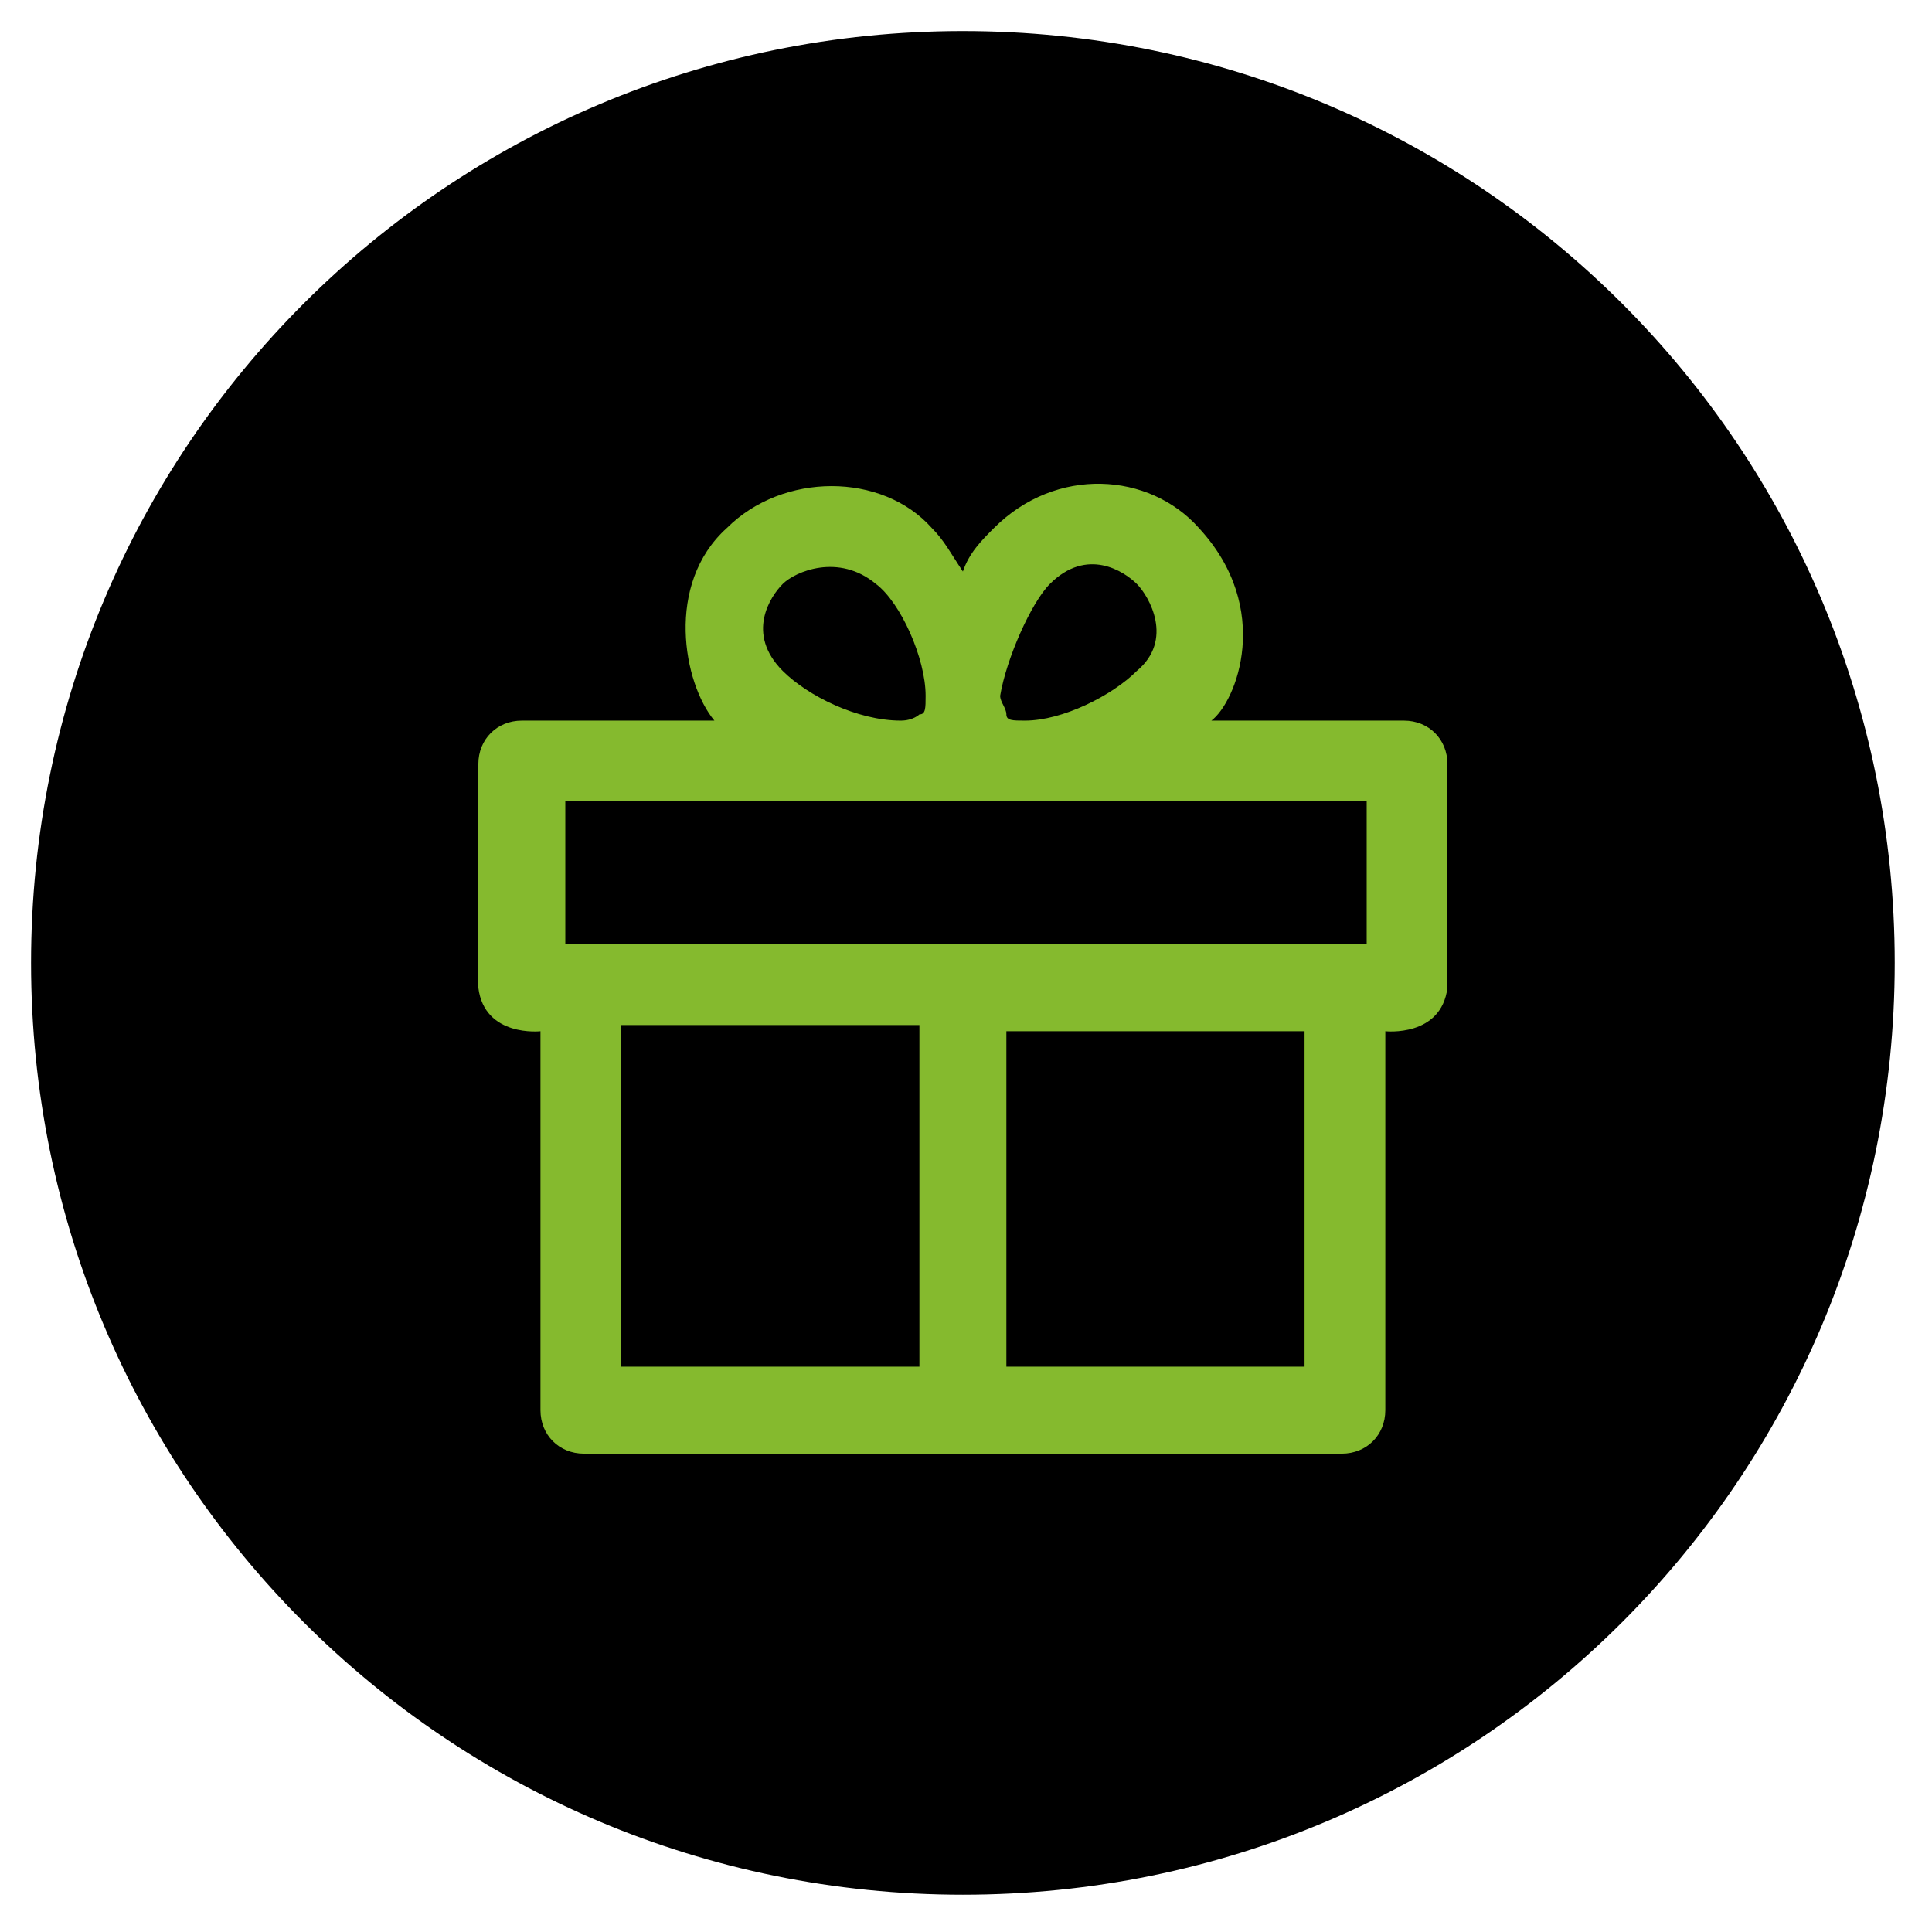
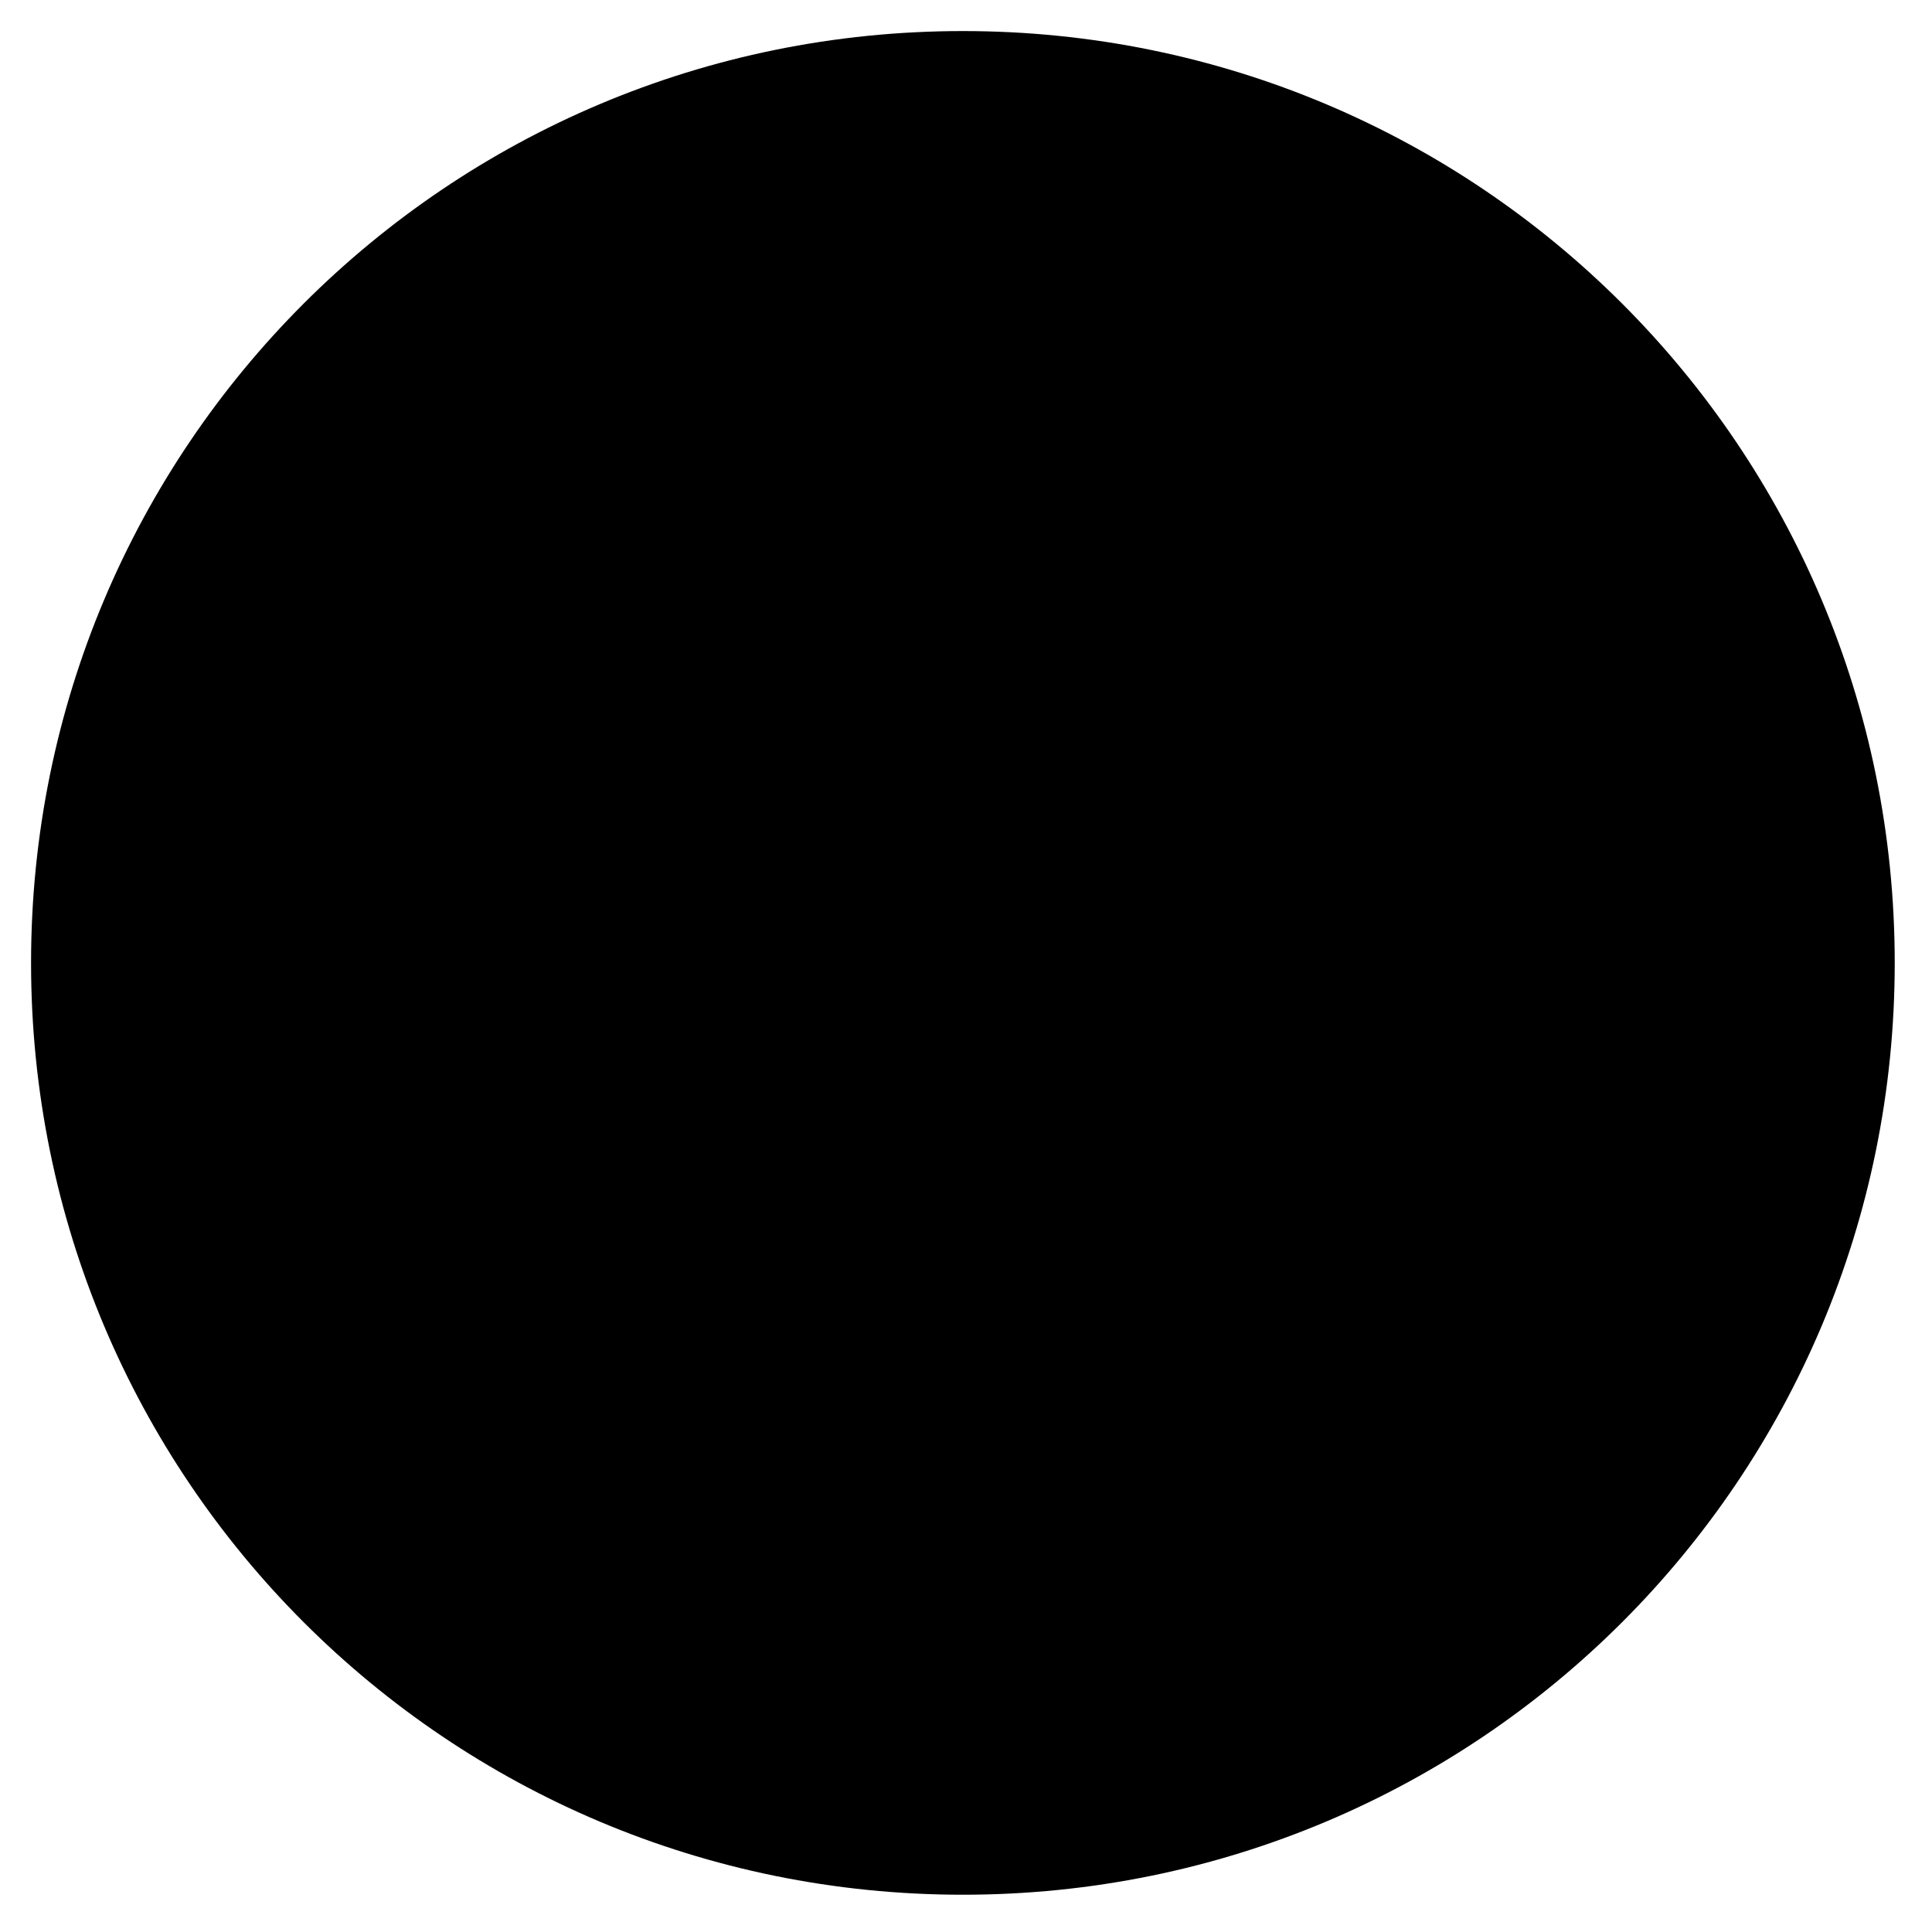
<svg xmlns="http://www.w3.org/2000/svg" version="1.1" id="Capa_1" x="0px" y="0px" viewBox="0 0 31.1 31.1" style="enable-background:new 0 0 31.1 31.1;" xml:space="preserve">
  <defs>
    <linearGradient id="icon-gradient">
      <stop offset="0%" stop-color="#d1da1f" />
      <stop offset="050%" stop-color="#85ba2e" />
      <stop offset="100%" stop-color="#4da23a" />
    </linearGradient>
  </defs>
  <path class="st-icon-card" d="M15.5,0.5c8.3,0,15,6.7,15,15c0,8.3-6.7,15-15,15s-15-6.7-15-15C0.5,7.2,7.2,0.5,15.5,0.5z" />
  <g>
-     <path style="fill:#85ba2e" class="st-icon-fill" d="M22.6,11.6h-3.1c0.4-0.3,1-1.8-0.2-3.1c-0.8-0.9-2.3-1-3.3,0c-0.2,0.2-0.4,0.4-0.5,0.7c-0.2-0.3-0.3-0.5-0.5-0.7   c-0.8-0.9-2.4-0.9-3.3,0c-1,0.9-0.7,2.5-0.2,3.1H8.4c-0.4,0-0.7,0.3-0.7,0.7v3.6c0.1,0.8,1,0.7,1,0.7v6.1c0,0.4,0.3,0.7,0.7,0.7   h12.2c0.4,0,0.7-0.3,0.7-0.7v-6.1c0,0,0.9,0.1,1-0.7v-3.6C23.3,11.9,23,11.6,22.6,11.6z M16.9,9.4c0.6-0.6,1.2-0.2,1.4,0   c0.2,0.2,0.6,0.9,0,1.4c-0.4,0.4-1.2,0.8-1.8,0.8c-0.2,0-0.3,0-0.3-0.1c0-0.1-0.1-0.2-0.1-0.3C16.2,10.6,16.6,9.7,16.9,9.4z    M12.6,10.8c-0.6-0.6-0.2-1.2,0-1.4c0.2-0.2,0.9-0.5,1.5,0c0.4,0.3,0.8,1.2,0.8,1.8c0,0.2,0,0.3-0.1,0.3c0,0-0.1,0.1-0.3,0.1   C13.8,11.6,13,11.2,12.6,10.8z M9.1,12.9h12.9v2.3H9.1V12.9z M10,16.5h4.8V22H10V16.5z M21,22h-4.8v-5.4H21L21,22L21,22z" />
-   </g>
+     </g>
</svg>